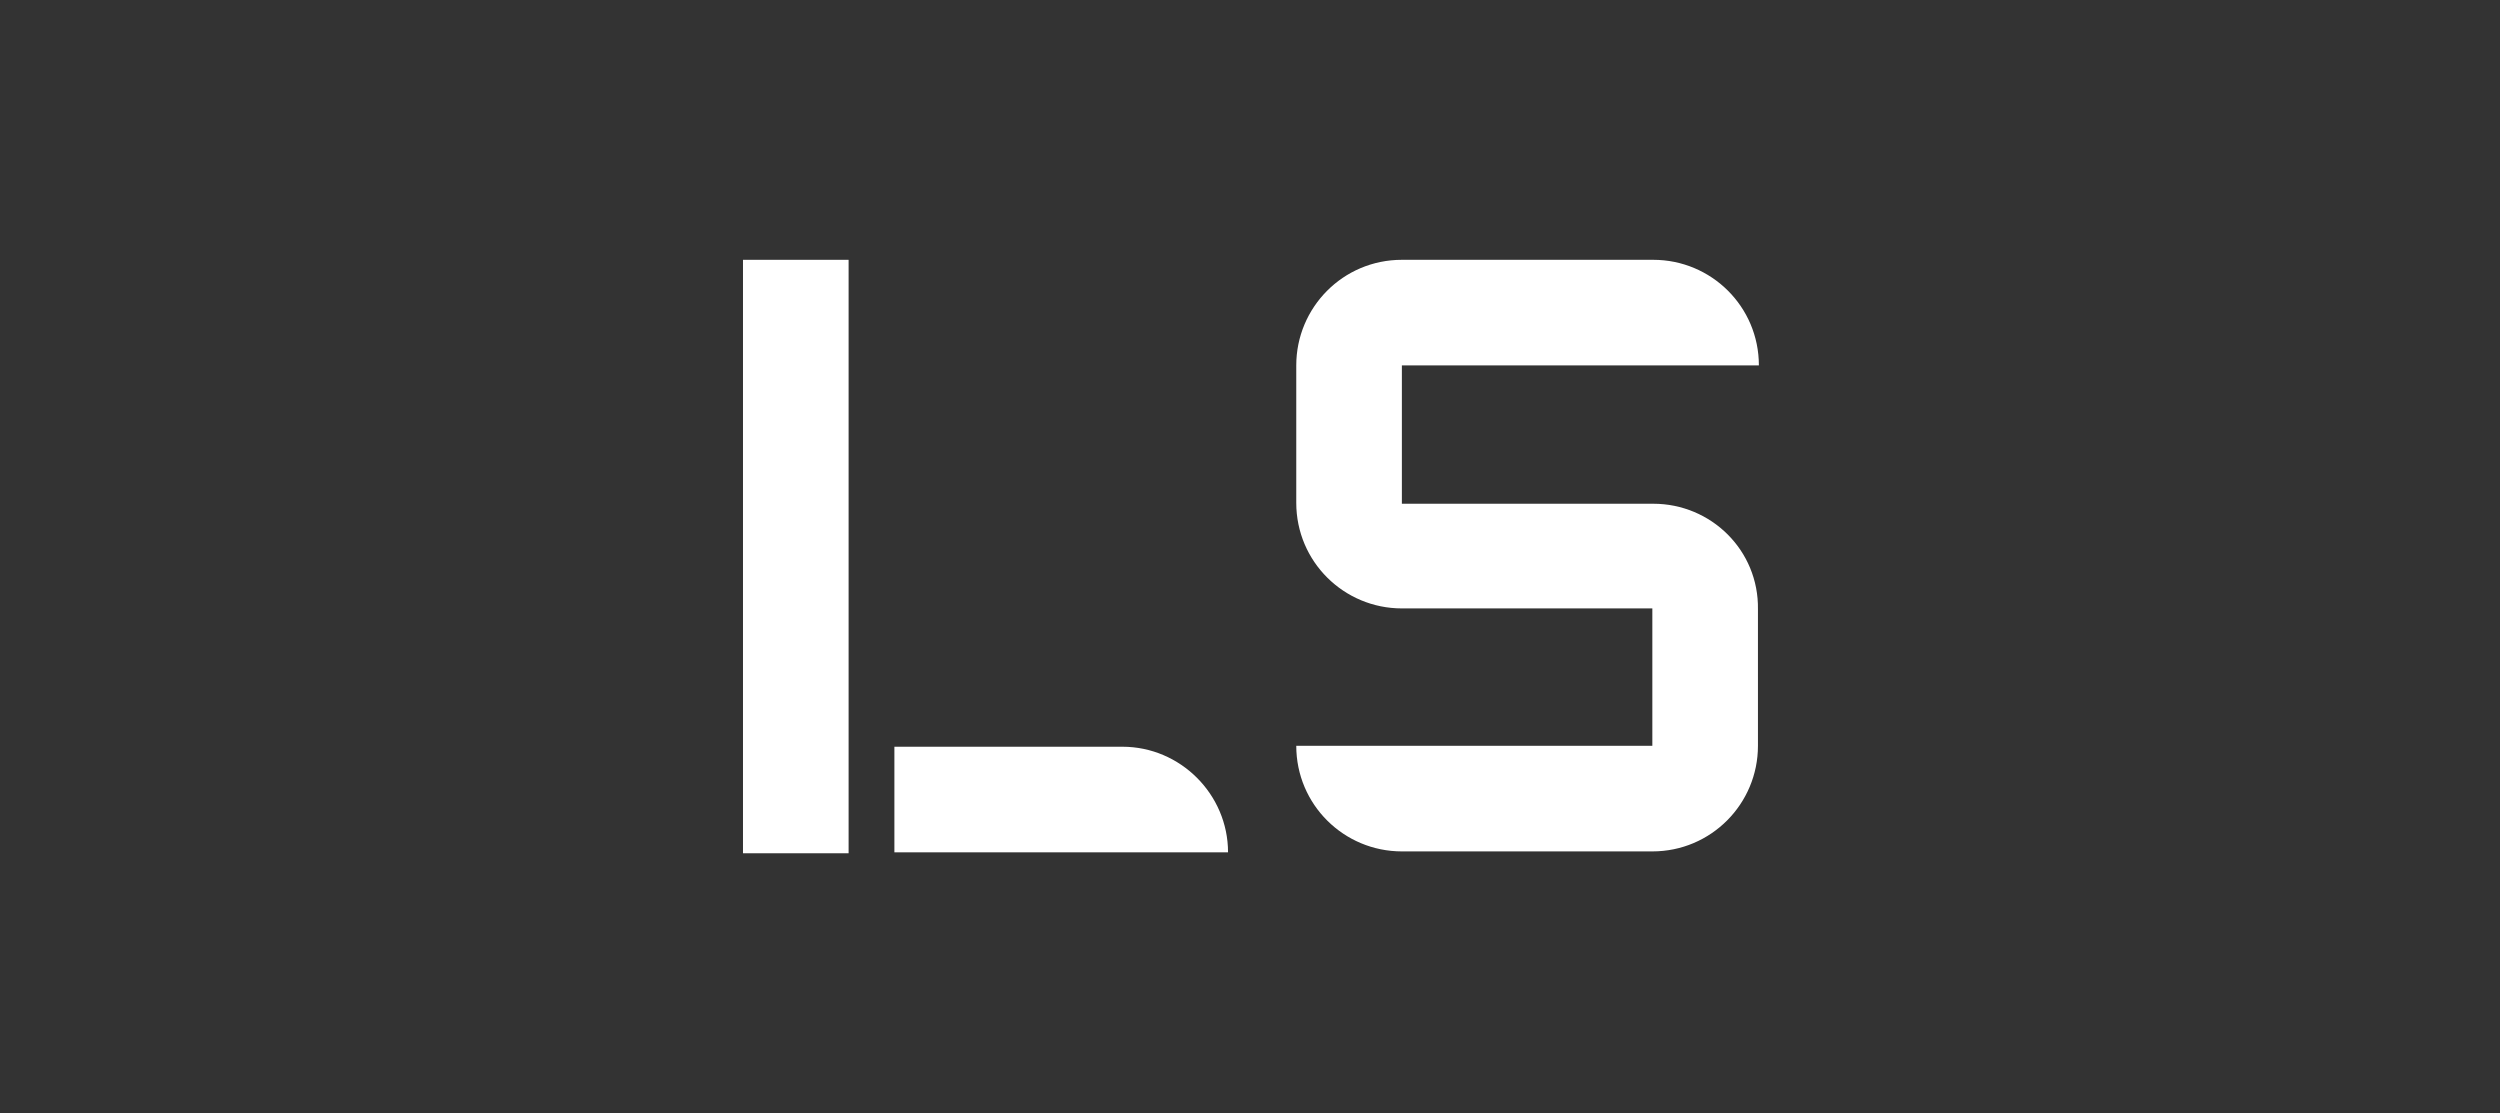
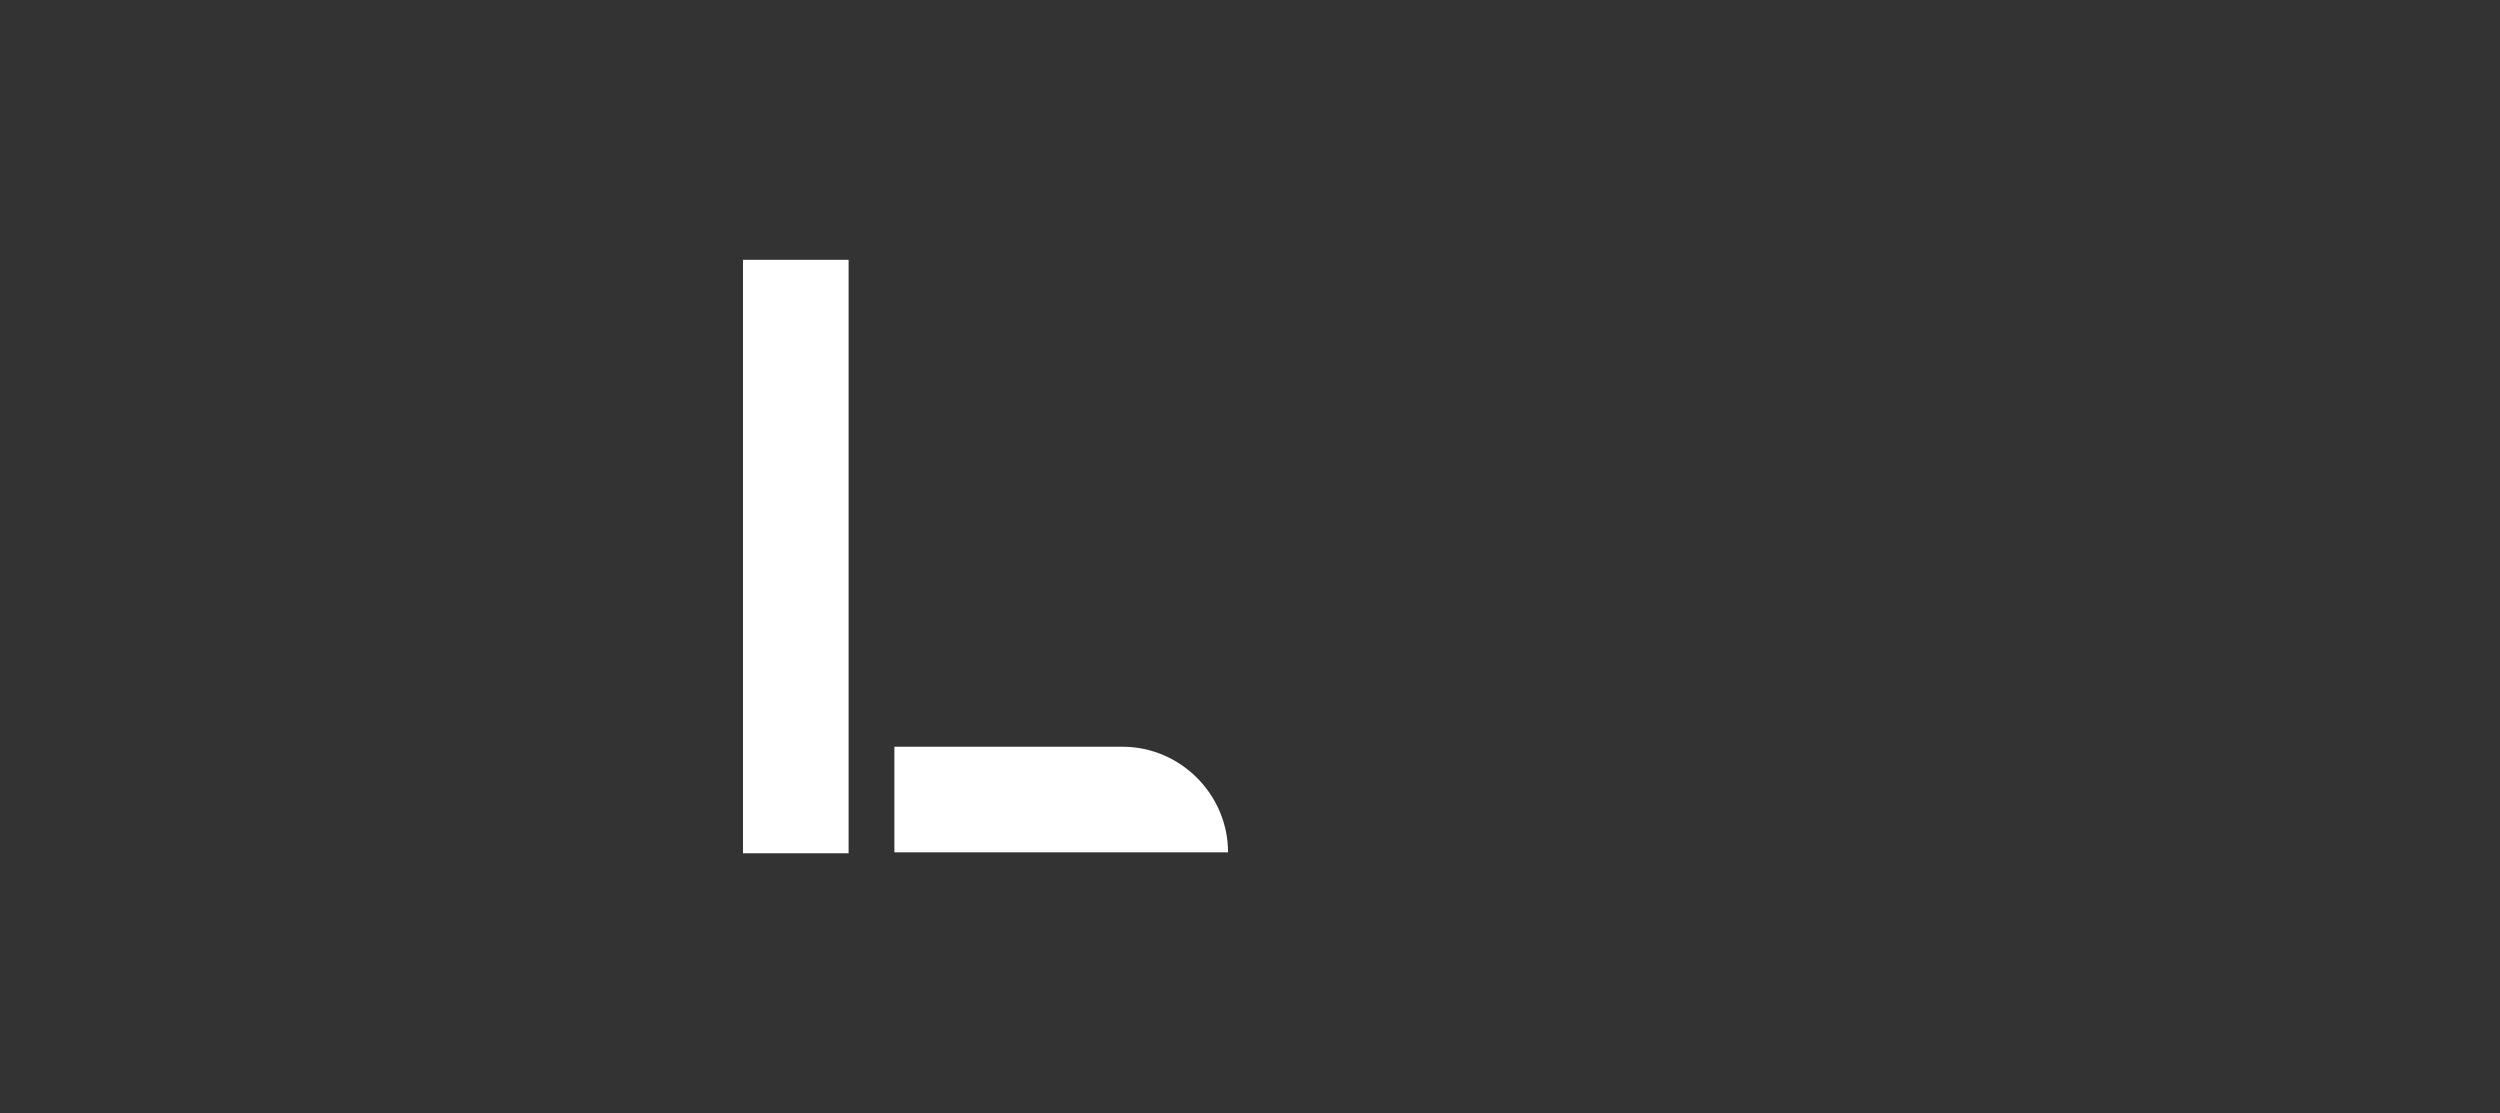
<svg xmlns="http://www.w3.org/2000/svg" version="1.1" id="图层_1" x="0px" y="0px" viewBox="0 0 267.5 119.1" style="enable-background:new 0 0 267.5 119.1;" xml:space="preserve">
  <rect x="0" y="0" width="267.5" height="119.1" fill="#333333" stroke="none" />
  <style type="text/css">
	.st0{fill:#FFFFFF;}
</style>
  <g>
    <rect x="79.5" y="27.8" class="st0" width="11.3" height="63.5" />
    <path class="st0" d="M120.1,79.9H95.7v11.3h35.7C131.4,85,126.3,79.9,120.1,79.9z" />
-     <path class="st0" d="M176.9,53.9H150V39.1h38.2c0-6.3-5.1-11.3-11.3-11.3H150c-6.3,0-11.3,5.1-11.3,11.3v14.7   c0,6.3,5.1,11.3,11.3,11.3h26.8v14.7h-38.1c0,6.3,5.1,11.3,11.3,11.3h26.8c6.3,0,11.3-5.1,11.3-11.3V65.2   C188.2,58.9,183.1,53.9,176.9,53.9z" />
  </g>
</svg>